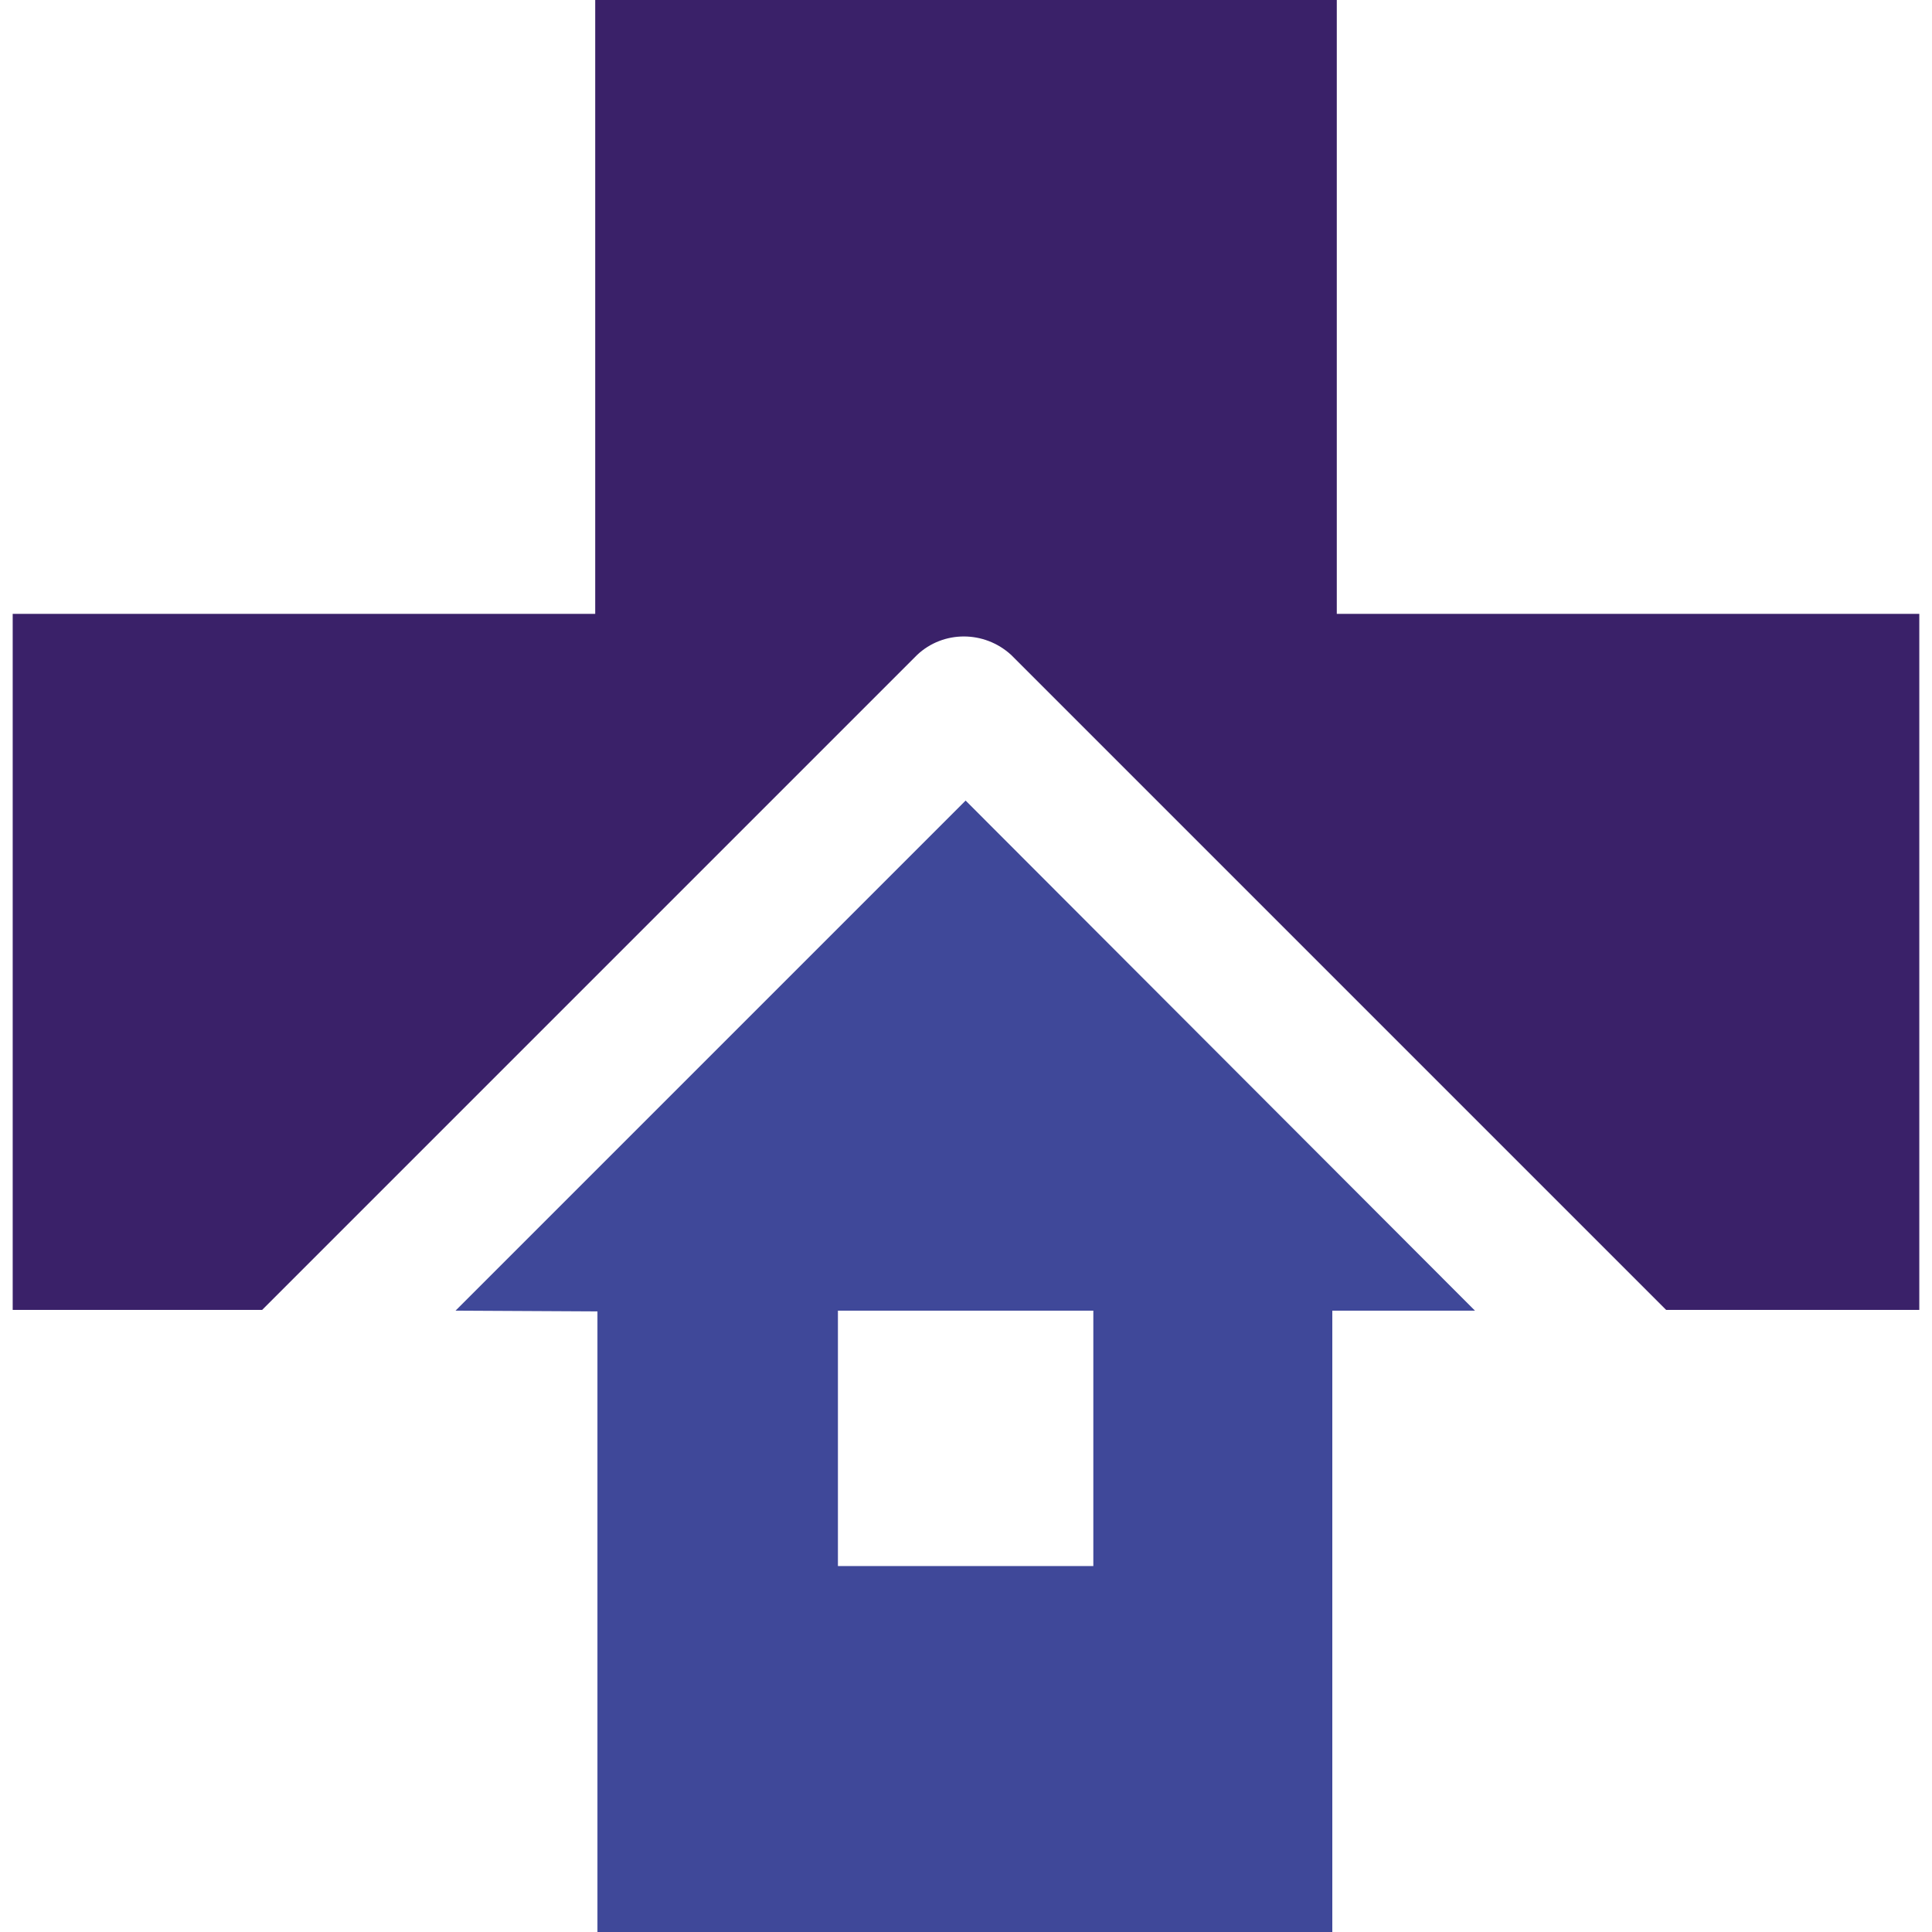
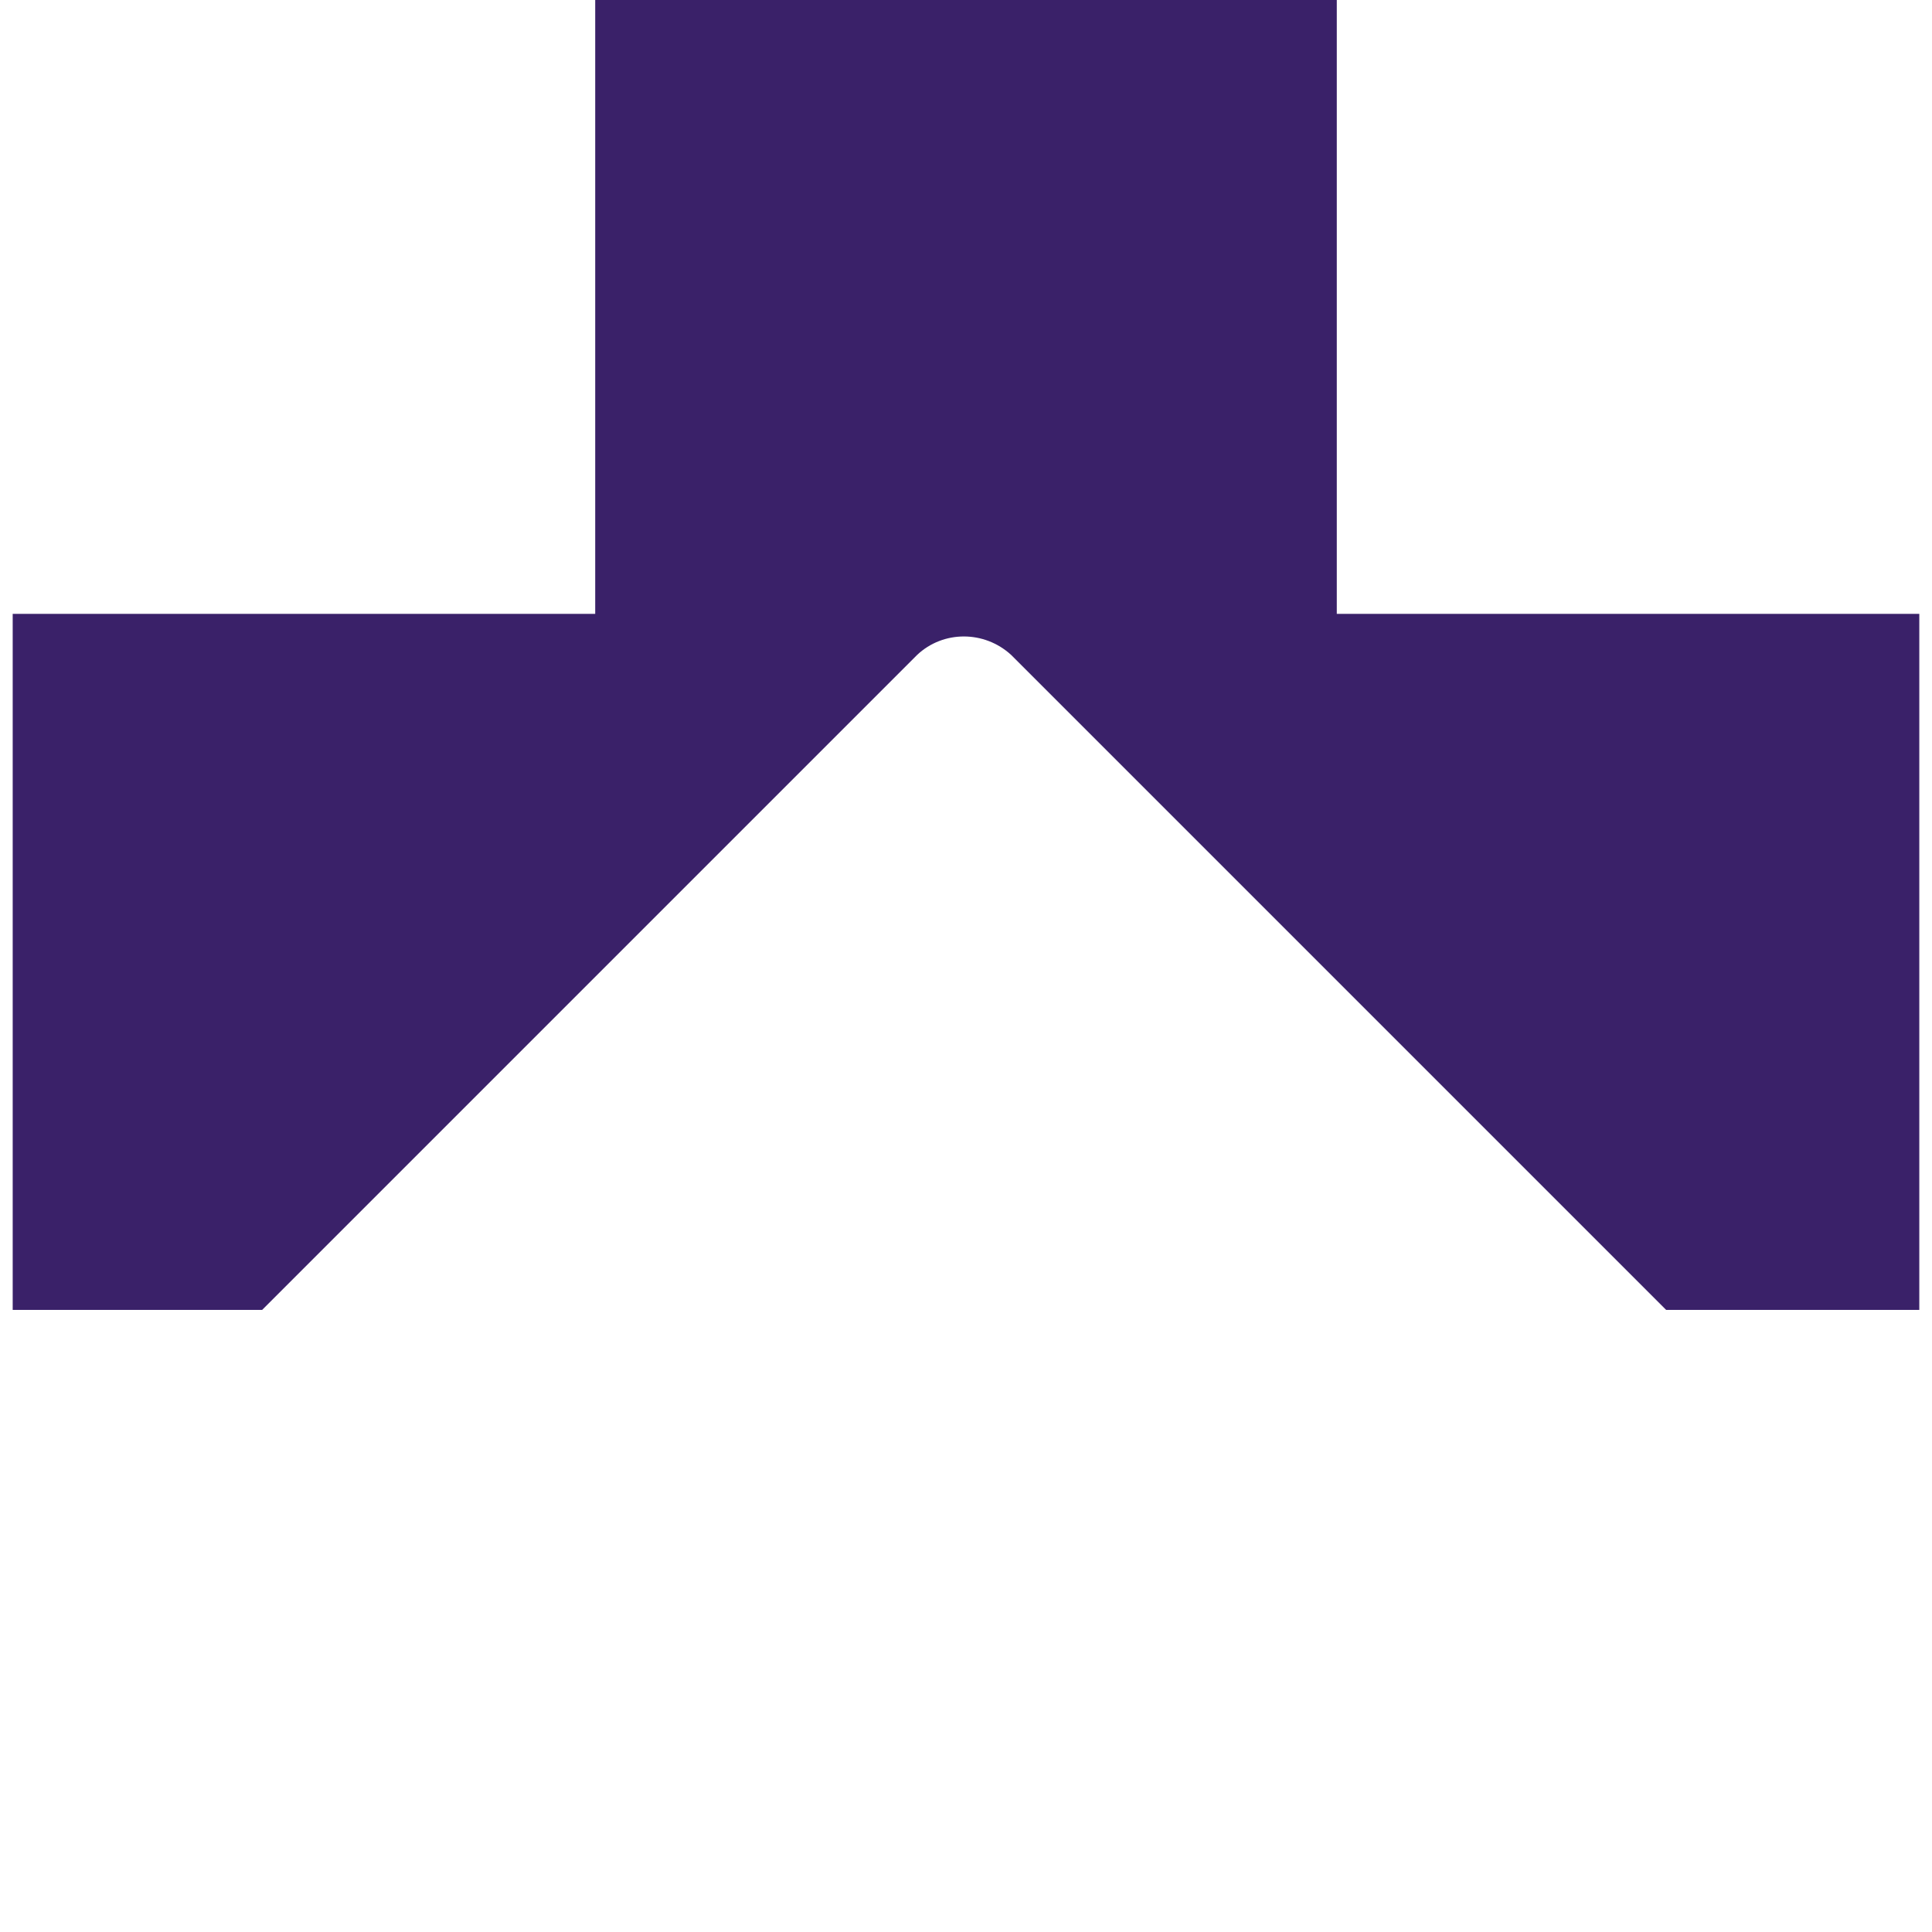
<svg xmlns="http://www.w3.org/2000/svg" version="1.1" id="Calque_1" x="0px" y="0px" viewBox="0 0 258.7 258.7" enable-background="new 0 0 258.7 258.7" xml:space="preserve">
  <g id="_Calque_">
    <path fill="#3A2169" d="M257,82.2h-78V0H79.7v82.2h-78v93.2h33.4l87.7-87.7c3.5-3.3,9-3.3,12.6,0l87.7,87.7H257V82.2z" />
-     <path fill="#3F4899" d="M61,175.5l19,0.1v83.1h98.4v-83.2h19.1l-68.2-68.3L61,175.5z M146.4,209.7h-34.2v-34.2h34.2V209.7z" />
  </g>
</svg>